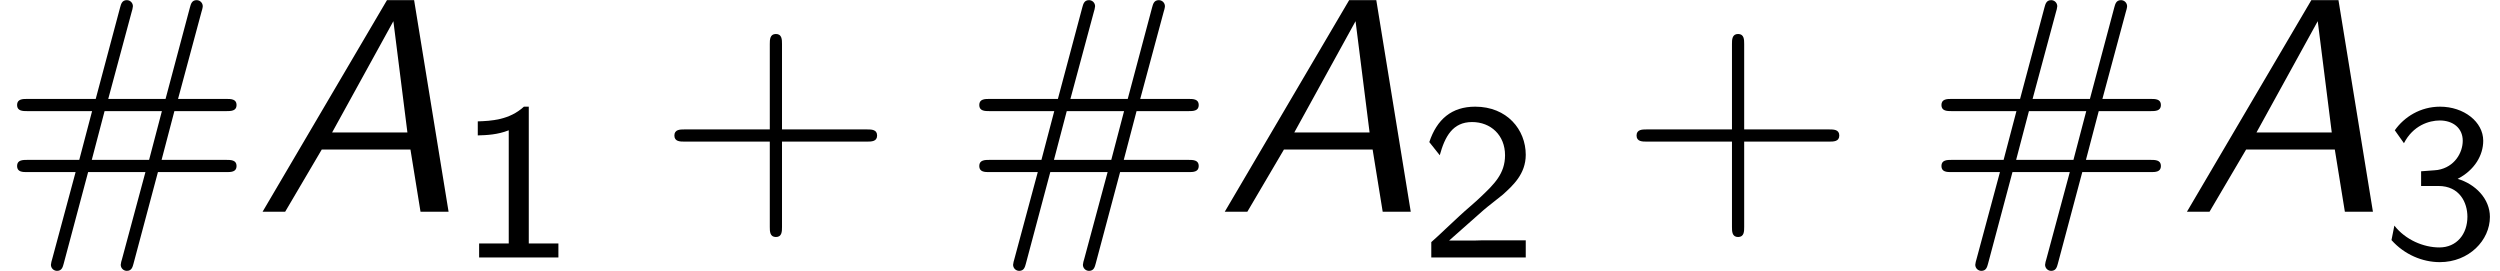
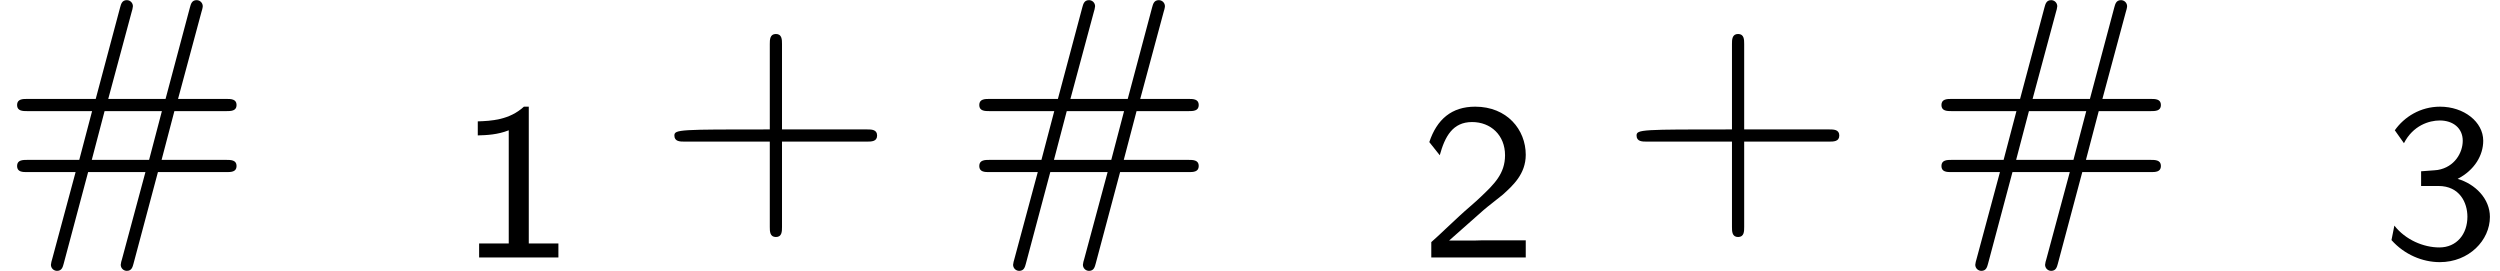
<svg xmlns="http://www.w3.org/2000/svg" xmlns:xlink="http://www.w3.org/1999/xlink" version="1.1" width="89.456pt" height="9.697pt" viewBox="70.735 61.166 89.456 9.697">
  <defs>
    <path id="g1-49" d="M2.558-5.396H2.383C1.865-4.918 1.211-4.886 .733-4.87V-4.368C1.044-4.376 1.443-4.392 1.841-4.551V-.502H.781V0H3.618V-.502H2.558V-5.396Z" />
    <path id="g1-50" d="M2.256-.614C2.16-.614 2.064-.606 1.969-.606H1.06L2.295-1.698C2.439-1.825 2.829-2.12 2.981-2.248C3.332-2.566 3.802-2.981 3.802-3.674C3.802-4.575 3.132-5.396 1.993-5.396C1.148-5.396 .622-4.941 .351-4.129L.725-3.658C.909-4.328 1.188-4.846 1.881-4.846C2.55-4.846 3.061-4.376 3.061-3.658C3.061-2.997 2.67-2.622 2.192-2.168C2.032-2.008 1.602-1.65 1.435-1.49C1.203-1.283 .654-.749 .422-.55V0H3.802V-.614H2.256Z" />
    <path id="g1-51" d="M.797-4.089C1.124-4.726 1.698-4.902 2.08-4.902C2.55-4.902 2.901-4.631 2.901-4.176C2.901-3.754 2.614-3.236 2.008-3.132C1.969-3.124 1.937-3.124 1.411-3.084V-2.558H2.032C2.79-2.558 3.068-1.961 3.068-1.459C3.068-.837 2.686-.359 2.064-.359C1.498-.359 .853-.63 .454-1.14L.351-.622C.813-.104 1.459 .167 2.08 .167C3.124 .167 3.873-.614 3.873-1.451C3.873-2.104 3.347-2.63 2.718-2.813C3.324-3.124 3.634-3.658 3.634-4.176C3.634-4.854 2.941-5.396 2.088-5.396C1.387-5.396 .805-5.029 .47-4.551L.797-4.089Z" />
    <path id="g2-35" d="M5.651-1.418H8.105C8.258-1.418 8.465-1.418 8.465-1.636S8.258-1.855 8.095-1.855H5.782L6.24-3.6H8.095C8.258-3.6 8.465-3.6 8.465-3.818S8.258-4.036 8.105-4.036H6.371L7.211-7.156C7.222-7.178 7.255-7.309 7.255-7.353C7.255-7.473 7.156-7.571 7.036-7.571C6.862-7.571 6.829-7.429 6.796-7.309L5.924-4.036H3.873L4.713-7.156C4.724-7.178 4.756-7.309 4.756-7.353C4.756-7.473 4.658-7.571 4.538-7.571C4.364-7.571 4.331-7.429 4.298-7.309L3.425-4.036H.971C.818-4.036 .611-4.036 .611-3.818S.818-3.6 .982-3.6H3.295L2.836-1.855H.982C.818-1.855 .611-1.855 .611-1.636S.818-1.418 .971-1.418H2.705L1.865 1.702C1.855 1.724 1.822 1.855 1.822 1.898C1.822 2.018 1.92 2.116 2.04 2.116C2.215 2.116 2.247 1.975 2.28 1.855L3.153-1.418H5.204L4.364 1.702C4.353 1.724 4.32 1.855 4.32 1.898C4.32 2.018 4.418 2.116 4.538 2.116C4.713 2.116 4.745 1.975 4.778 1.855L5.651-1.418ZM3.284-1.855L3.742-3.6H5.793L5.335-1.855H3.284Z" />
-     <path id="g2-43" d="M4.462-2.509H7.505C7.658-2.509 7.865-2.509 7.865-2.727S7.658-2.945 7.505-2.945H4.462V-6C4.462-6.153 4.462-6.36 4.244-6.36S4.025-6.153 4.025-6V-2.945H.971C.818-2.945 .611-2.945 .611-2.727S.818-2.509 .971-2.509H4.025V.545C4.025 .698 4.025 .905 4.244 .905S4.462 .698 4.462 .545V-2.509Z" />
-     <path id="g0-65" d="M5.727-7.571H4.756L.305 0H1.113L2.422-2.225H5.596L5.956 0H6.96L5.727-7.571ZM4.985-6.818L5.487-2.836H2.793L4.985-6.818Z" />
+     <path id="g2-43" d="M4.462-2.509H7.505C7.658-2.509 7.865-2.509 7.865-2.727S7.658-2.945 7.505-2.945H4.462V-6C4.462-6.153 4.462-6.36 4.244-6.36S4.025-6.153 4.025-6V-2.945C.818-2.945 .611-2.945 .611-2.727S.818-2.509 .971-2.509H4.025V.545C4.025 .698 4.025 .905 4.244 .905S4.462 .698 4.462 .545V-2.509Z" />
  </defs>
  <g id="page1">
    <use x="70.735" y="68.742" xlink:href="#g2-35" />
    <use x="79.826" y="68.742" xlink:href="#g0-65" />
    <use x="87.098" y="70.379" xlink:href="#g1-49" />
    <use x="94.255" y="68.742" xlink:href="#g2-43" />
    <use x="105.164" y="68.742" xlink:href="#g2-35" />
    <use x="114.255" y="68.742" xlink:href="#g0-65" />
    <use x="121.528" y="70.379" xlink:href="#g1-50" />
    <use x="128.684" y="68.742" xlink:href="#g2-43" />
    <use x="139.593" y="68.742" xlink:href="#g2-35" />
    <use x="148.684" y="68.742" xlink:href="#g0-65" />
    <use x="155.957" y="70.379" xlink:href="#g1-51" />
  </g>
</svg>